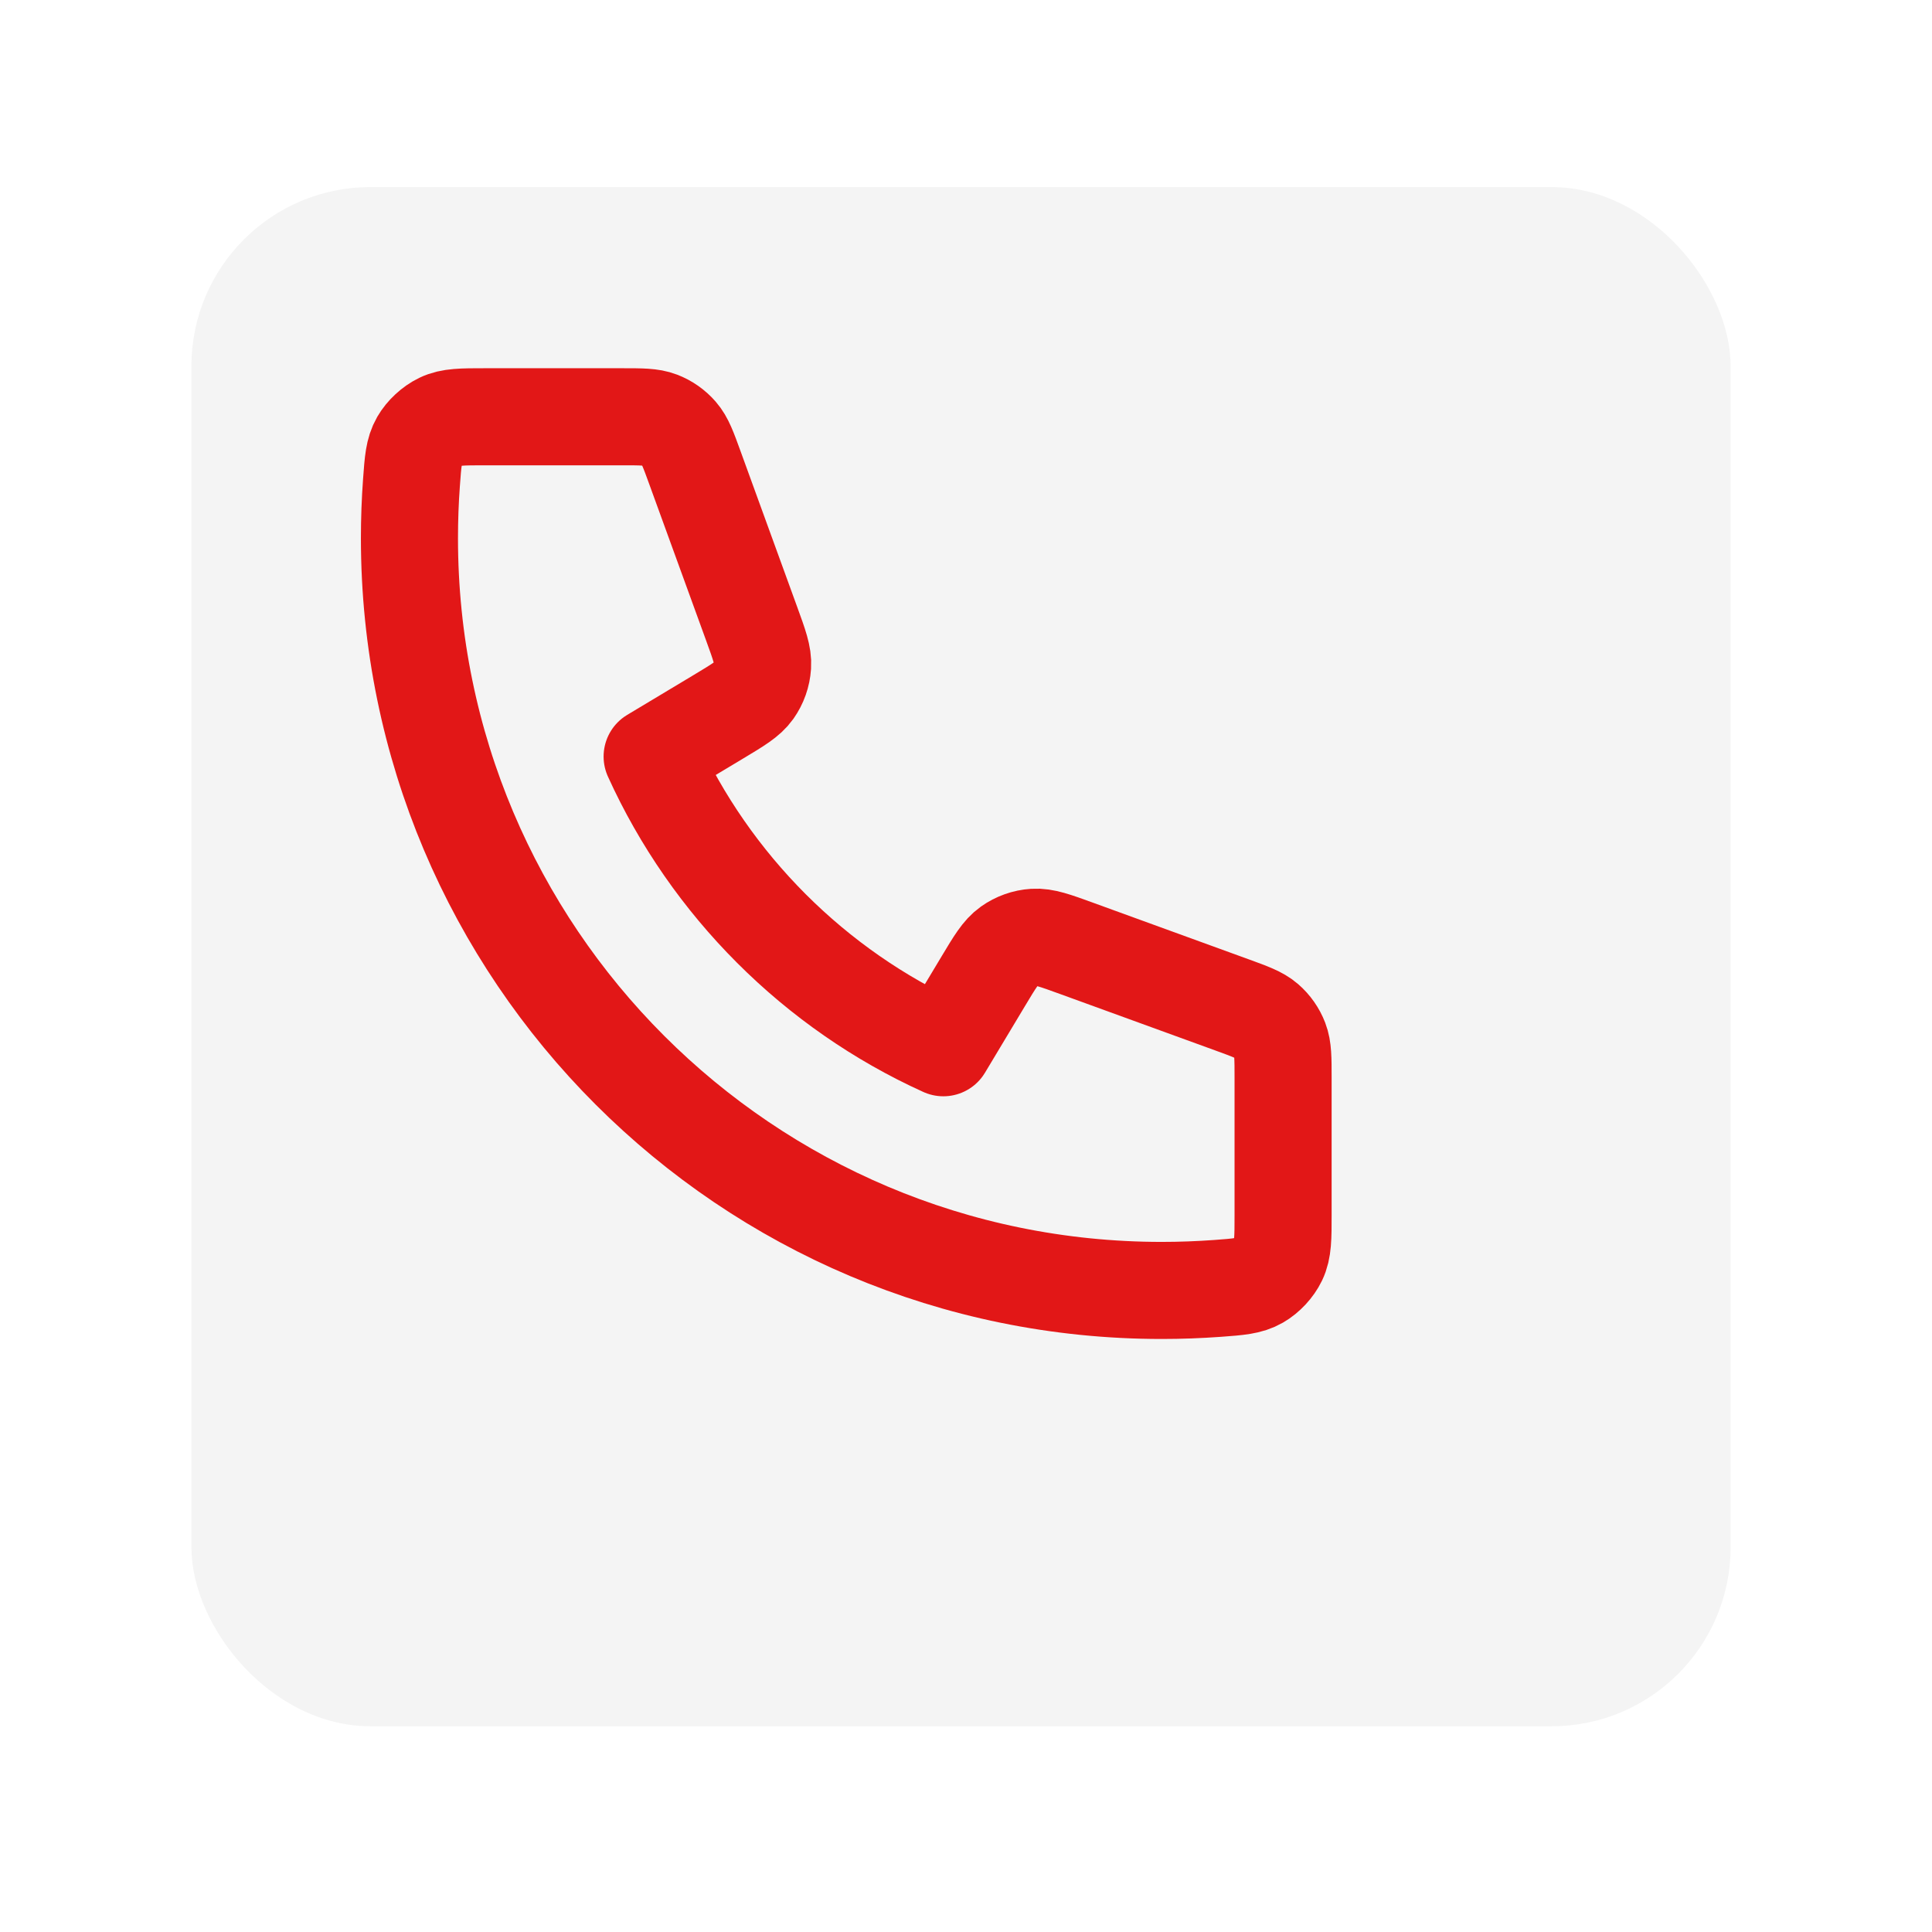
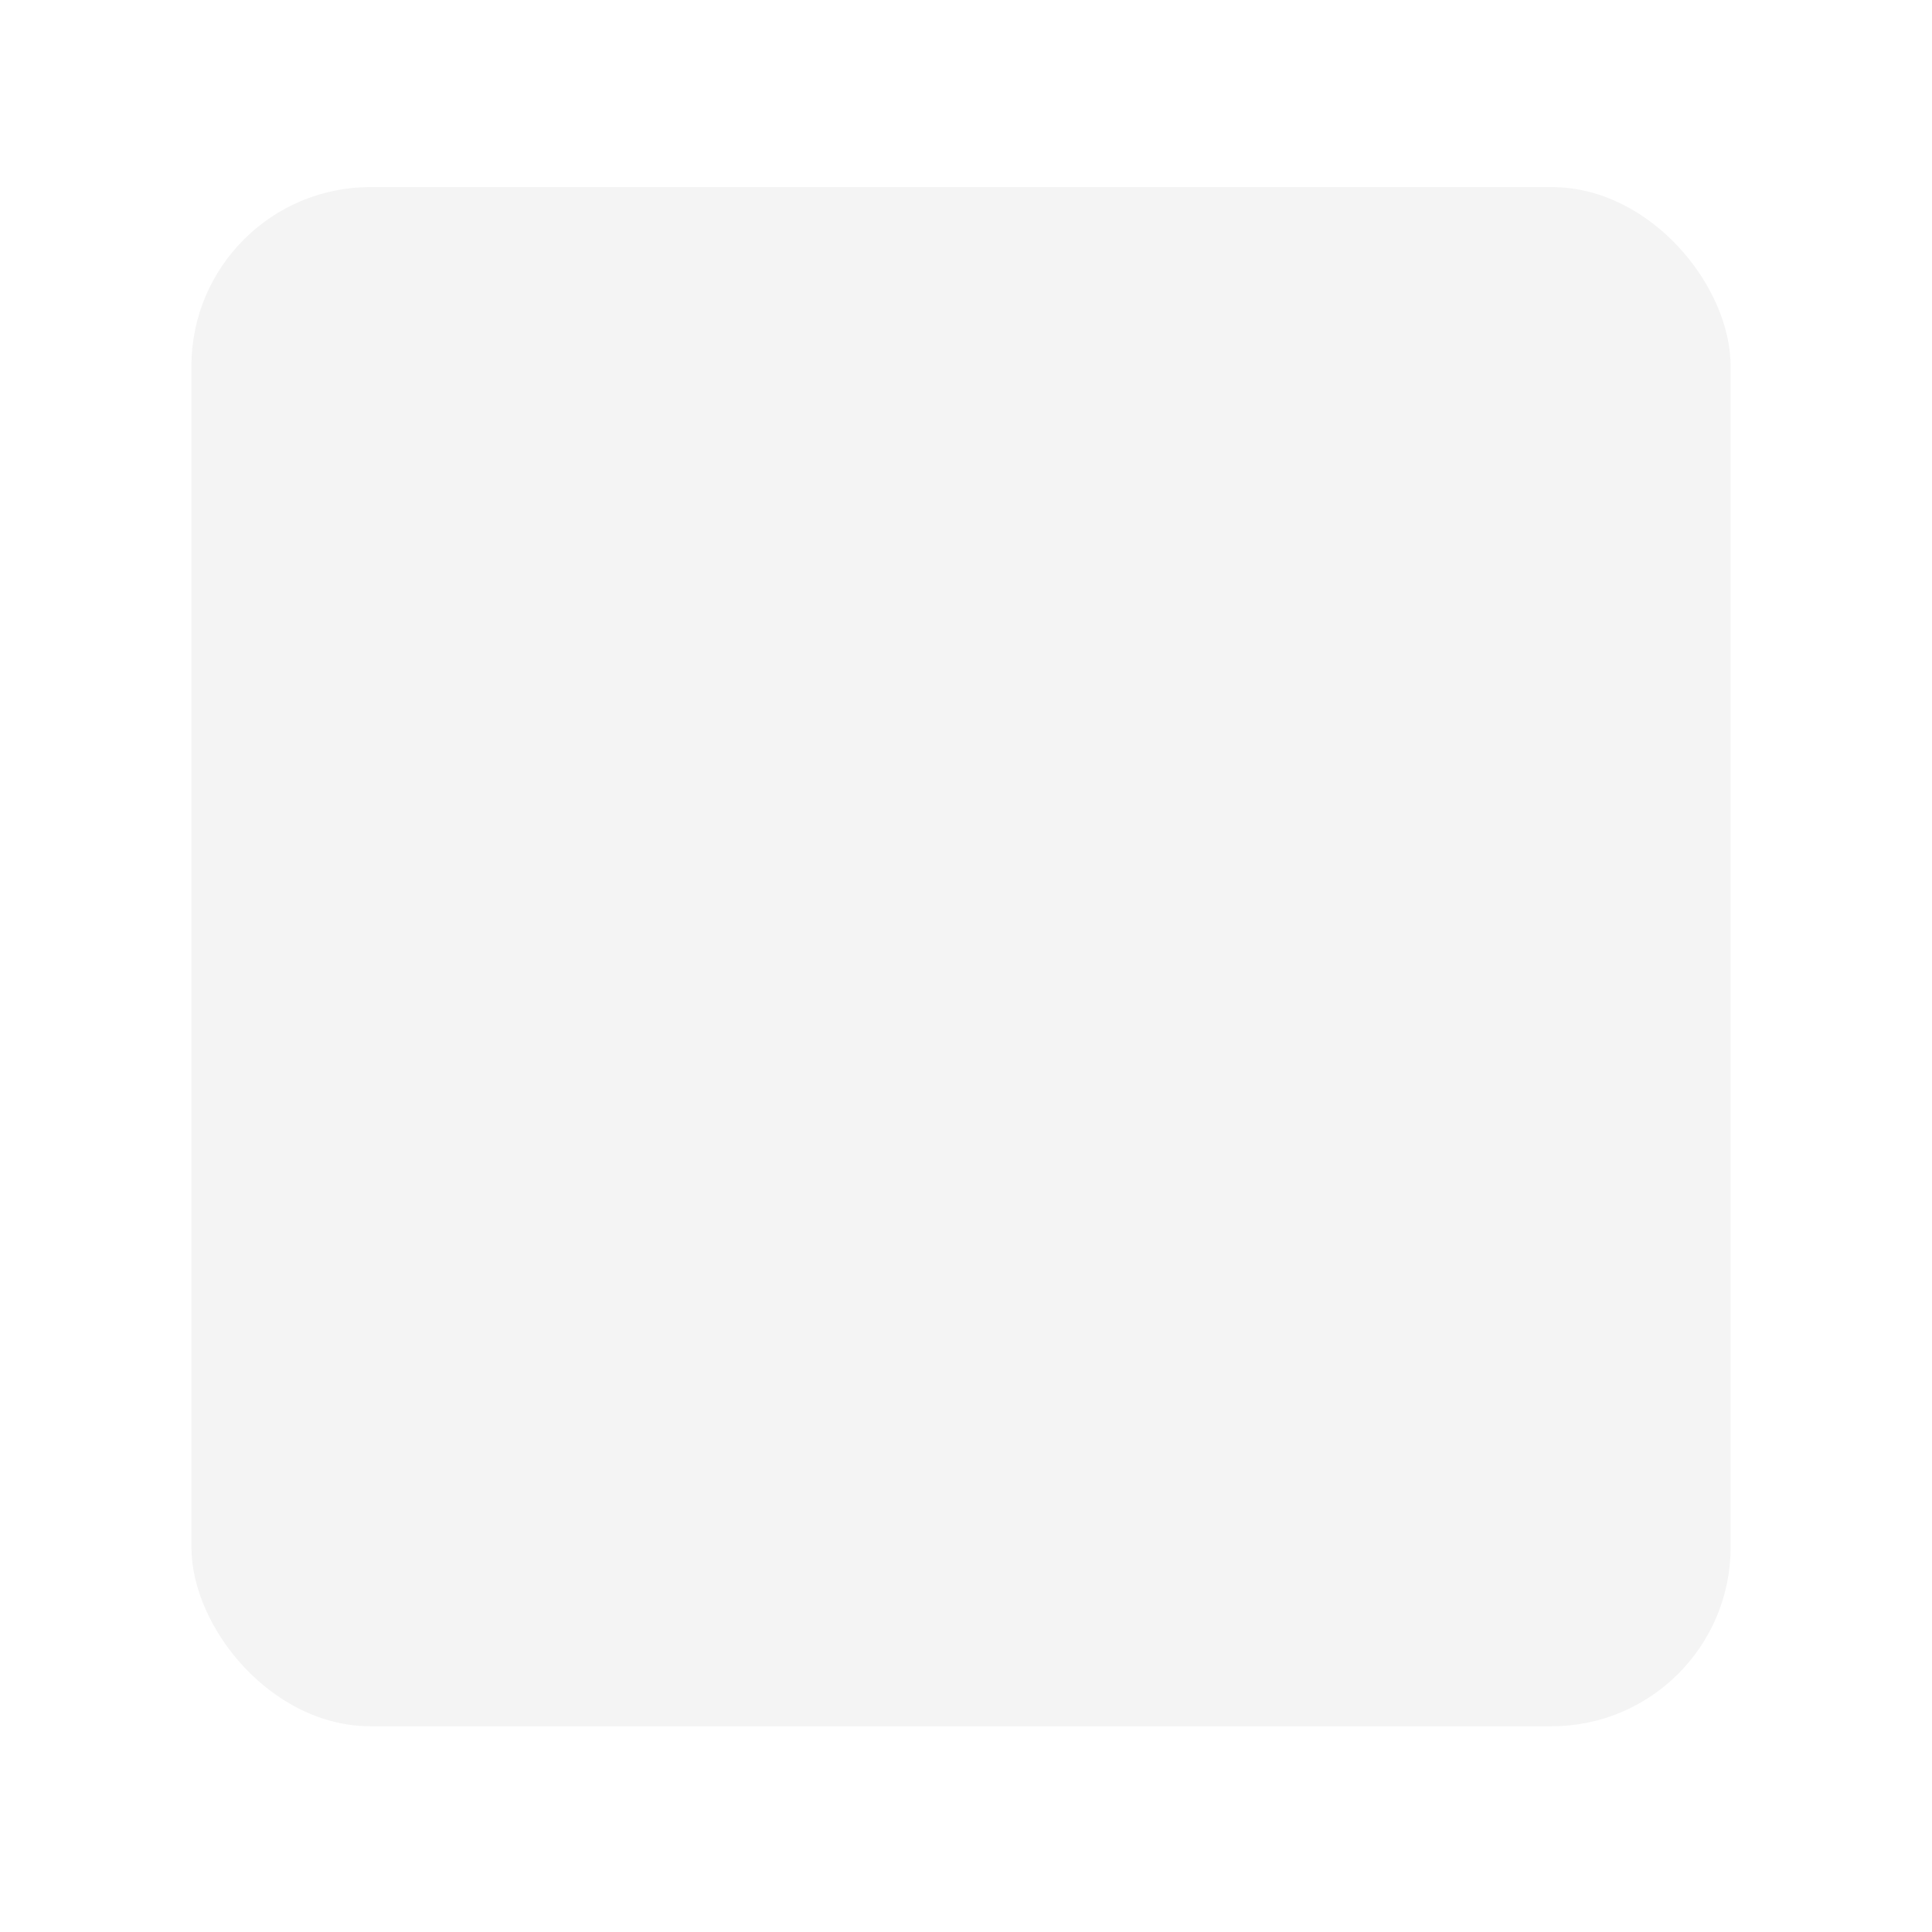
<svg xmlns="http://www.w3.org/2000/svg" width="57" height="57" viewBox="0 0 57 57" fill="none">
  <g filter="url(#filter0_d_58_3559)">
    <rect x="2.128" y="2" width="45.41" height="45.41" rx="5.28" fill="#F4F4F4" />
  </g>
-   <path d="M12.08 15.876C12.08 28.134 22.017 38.072 34.276 38.072C34.829 38.072 35.377 38.051 35.92 38.012C36.543 37.966 36.854 37.943 37.138 37.78C37.373 37.645 37.596 37.405 37.713 37.161C37.855 36.866 37.855 36.522 37.855 35.835V31.8C37.855 31.222 37.855 30.933 37.76 30.685C37.676 30.466 37.54 30.272 37.363 30.118C37.162 29.944 36.891 29.845 36.347 29.647L31.755 27.977C31.123 27.747 30.807 27.633 30.507 27.652C30.242 27.669 29.988 27.76 29.772 27.913C29.527 28.087 29.354 28.375 29.008 28.952L27.832 30.912C24.037 29.193 20.961 26.113 19.24 22.32L21.2 21.144C21.776 20.798 22.065 20.625 22.239 20.38C22.392 20.163 22.482 19.909 22.499 19.644C22.519 19.345 22.404 19.028 22.174 18.396L20.504 13.804C20.307 13.261 20.208 12.989 20.034 12.789C19.88 12.612 19.685 12.475 19.466 12.391C19.218 12.296 18.929 12.296 18.351 12.296H14.317C13.629 12.296 13.285 12.296 12.991 12.438C12.746 12.556 12.507 12.778 12.371 13.013C12.208 13.297 12.185 13.608 12.14 14.232C12.1 14.774 12.08 15.323 12.08 15.876Z" stroke="#E21717" stroke-width="2.864" stroke-linecap="round" stroke-linejoin="round" />
  <defs>
    <filter id="filter0_d_58_3559" x="0.368" y="0.24" width="55.971" height="55.971" filterUnits="userSpaceOnUse" color-interpolation-filters="sRGB">
      <feFlood flood-opacity="0" result="BackgroundImageFix" />
      <feColorMatrix in="SourceAlpha" type="matrix" values="0 0 0 0 0 0 0 0 0 0 0 0 0 0 0 0 0 0 127 0" result="hardAlpha" />
      <feOffset dx="3.52" dy="3.52" />
      <feGaussianBlur stdDeviation="2.64" />
      <feComposite in2="hardAlpha" operator="out" />
      <feColorMatrix type="matrix" values="0 0 0 0 0 0 0 0 0 0 0 0 0 0 0 0 0 0 0.1 0" />
      <feBlend mode="normal" in2="BackgroundImageFix" result="effect1_dropShadow_58_3559" />
      <feBlend mode="normal" in="SourceGraphic" in2="effect1_dropShadow_58_3559" result="shape" />
    </filter>
  </defs>
</svg>